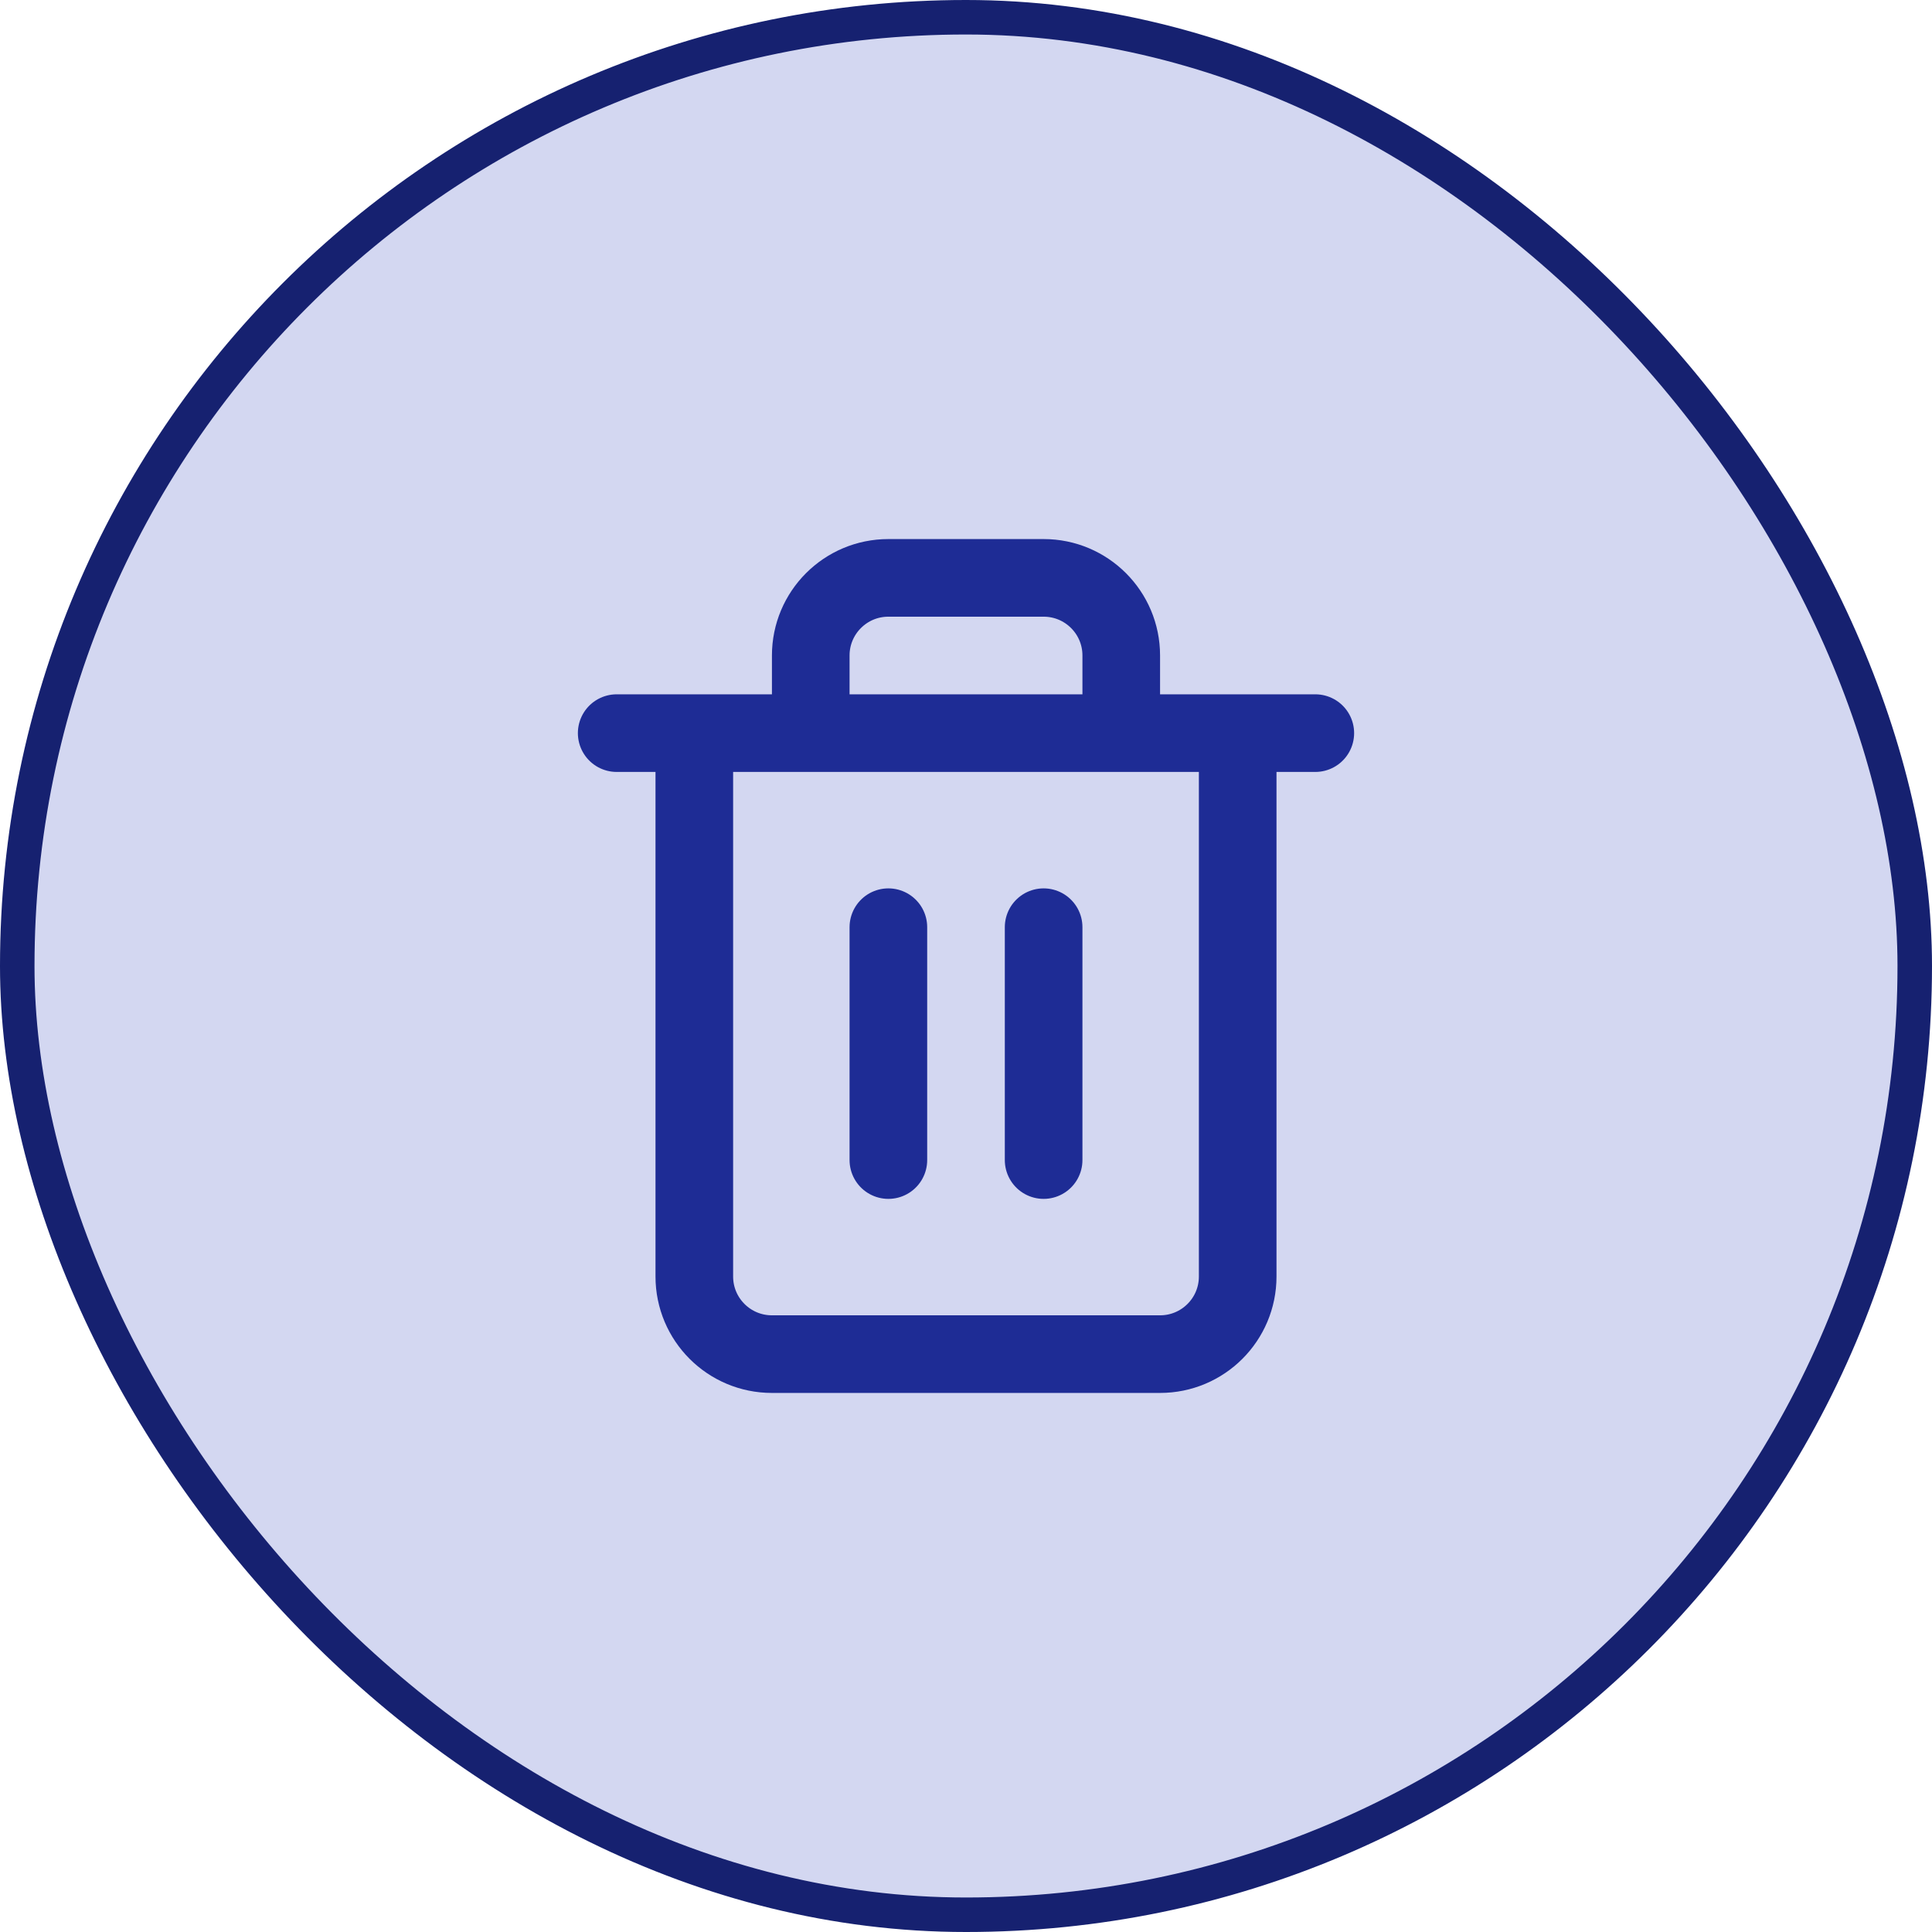
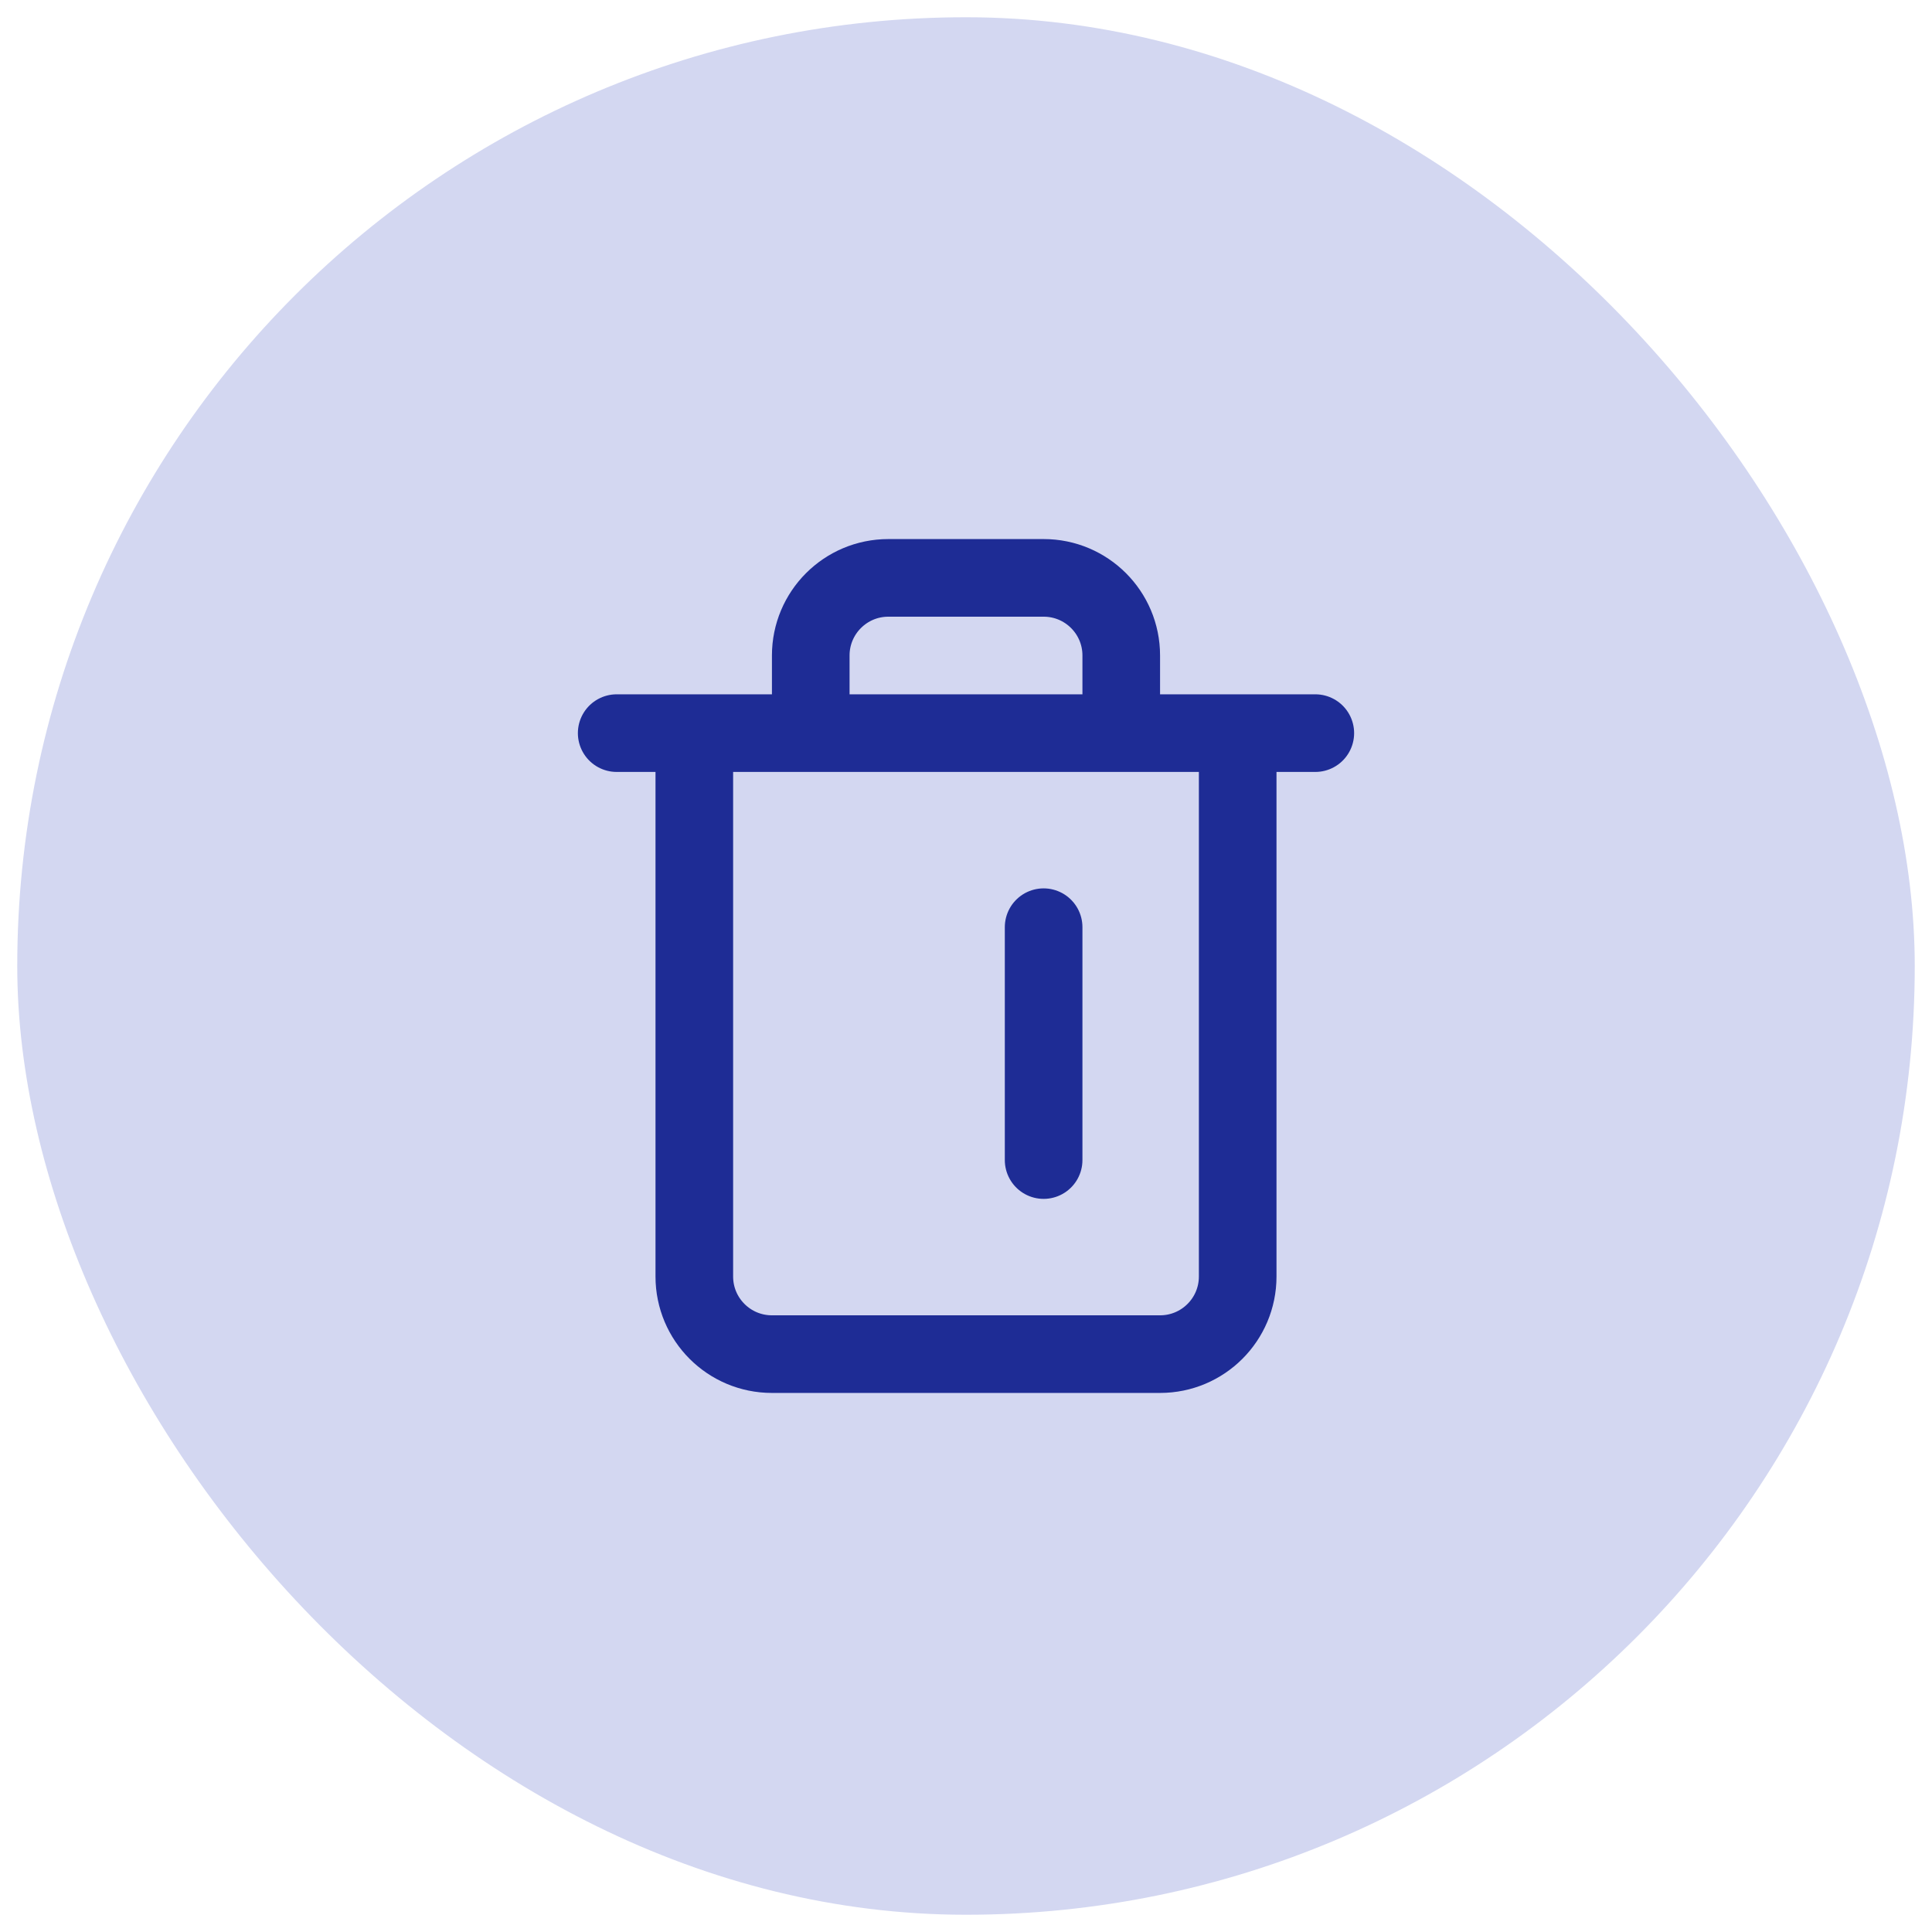
<svg xmlns="http://www.w3.org/2000/svg" width="56" height="56" viewBox="0 0 56 56" fill="none">
  <rect x="0.5" y="0.5" width="55" height="55" rx="27.5" fill="#D3D7F1" />
-   <rect x="0.5" y="0.5" width="55" height="55" rx="27.5" stroke="#162170" />
  <path d="M23.5 21.25V19C23.5 17.757 24.507 16.75 25.75 16.75H30.25C31.493 16.75 32.5 17.757 32.5 19V21.25M17.875 21.25H38.125H17.875ZM20.125 21.25V37C20.125 38.243 21.132 39.25 22.375 39.25H33.625C34.868 39.25 35.875 38.243 35.875 37V21.25H20.125Z" stroke="#1E2C95" stroke-width="2.25" stroke-linecap="round" stroke-linejoin="round" />
  <path d="M30.25 26.875V33.625" stroke="#1E2C95" stroke-width="2.25" stroke-linecap="round" stroke-linejoin="round" />
-   <path d="M25.75 26.875V33.625" stroke="#1E2C95" stroke-width="2.25" stroke-linecap="round" stroke-linejoin="round" />
</svg>